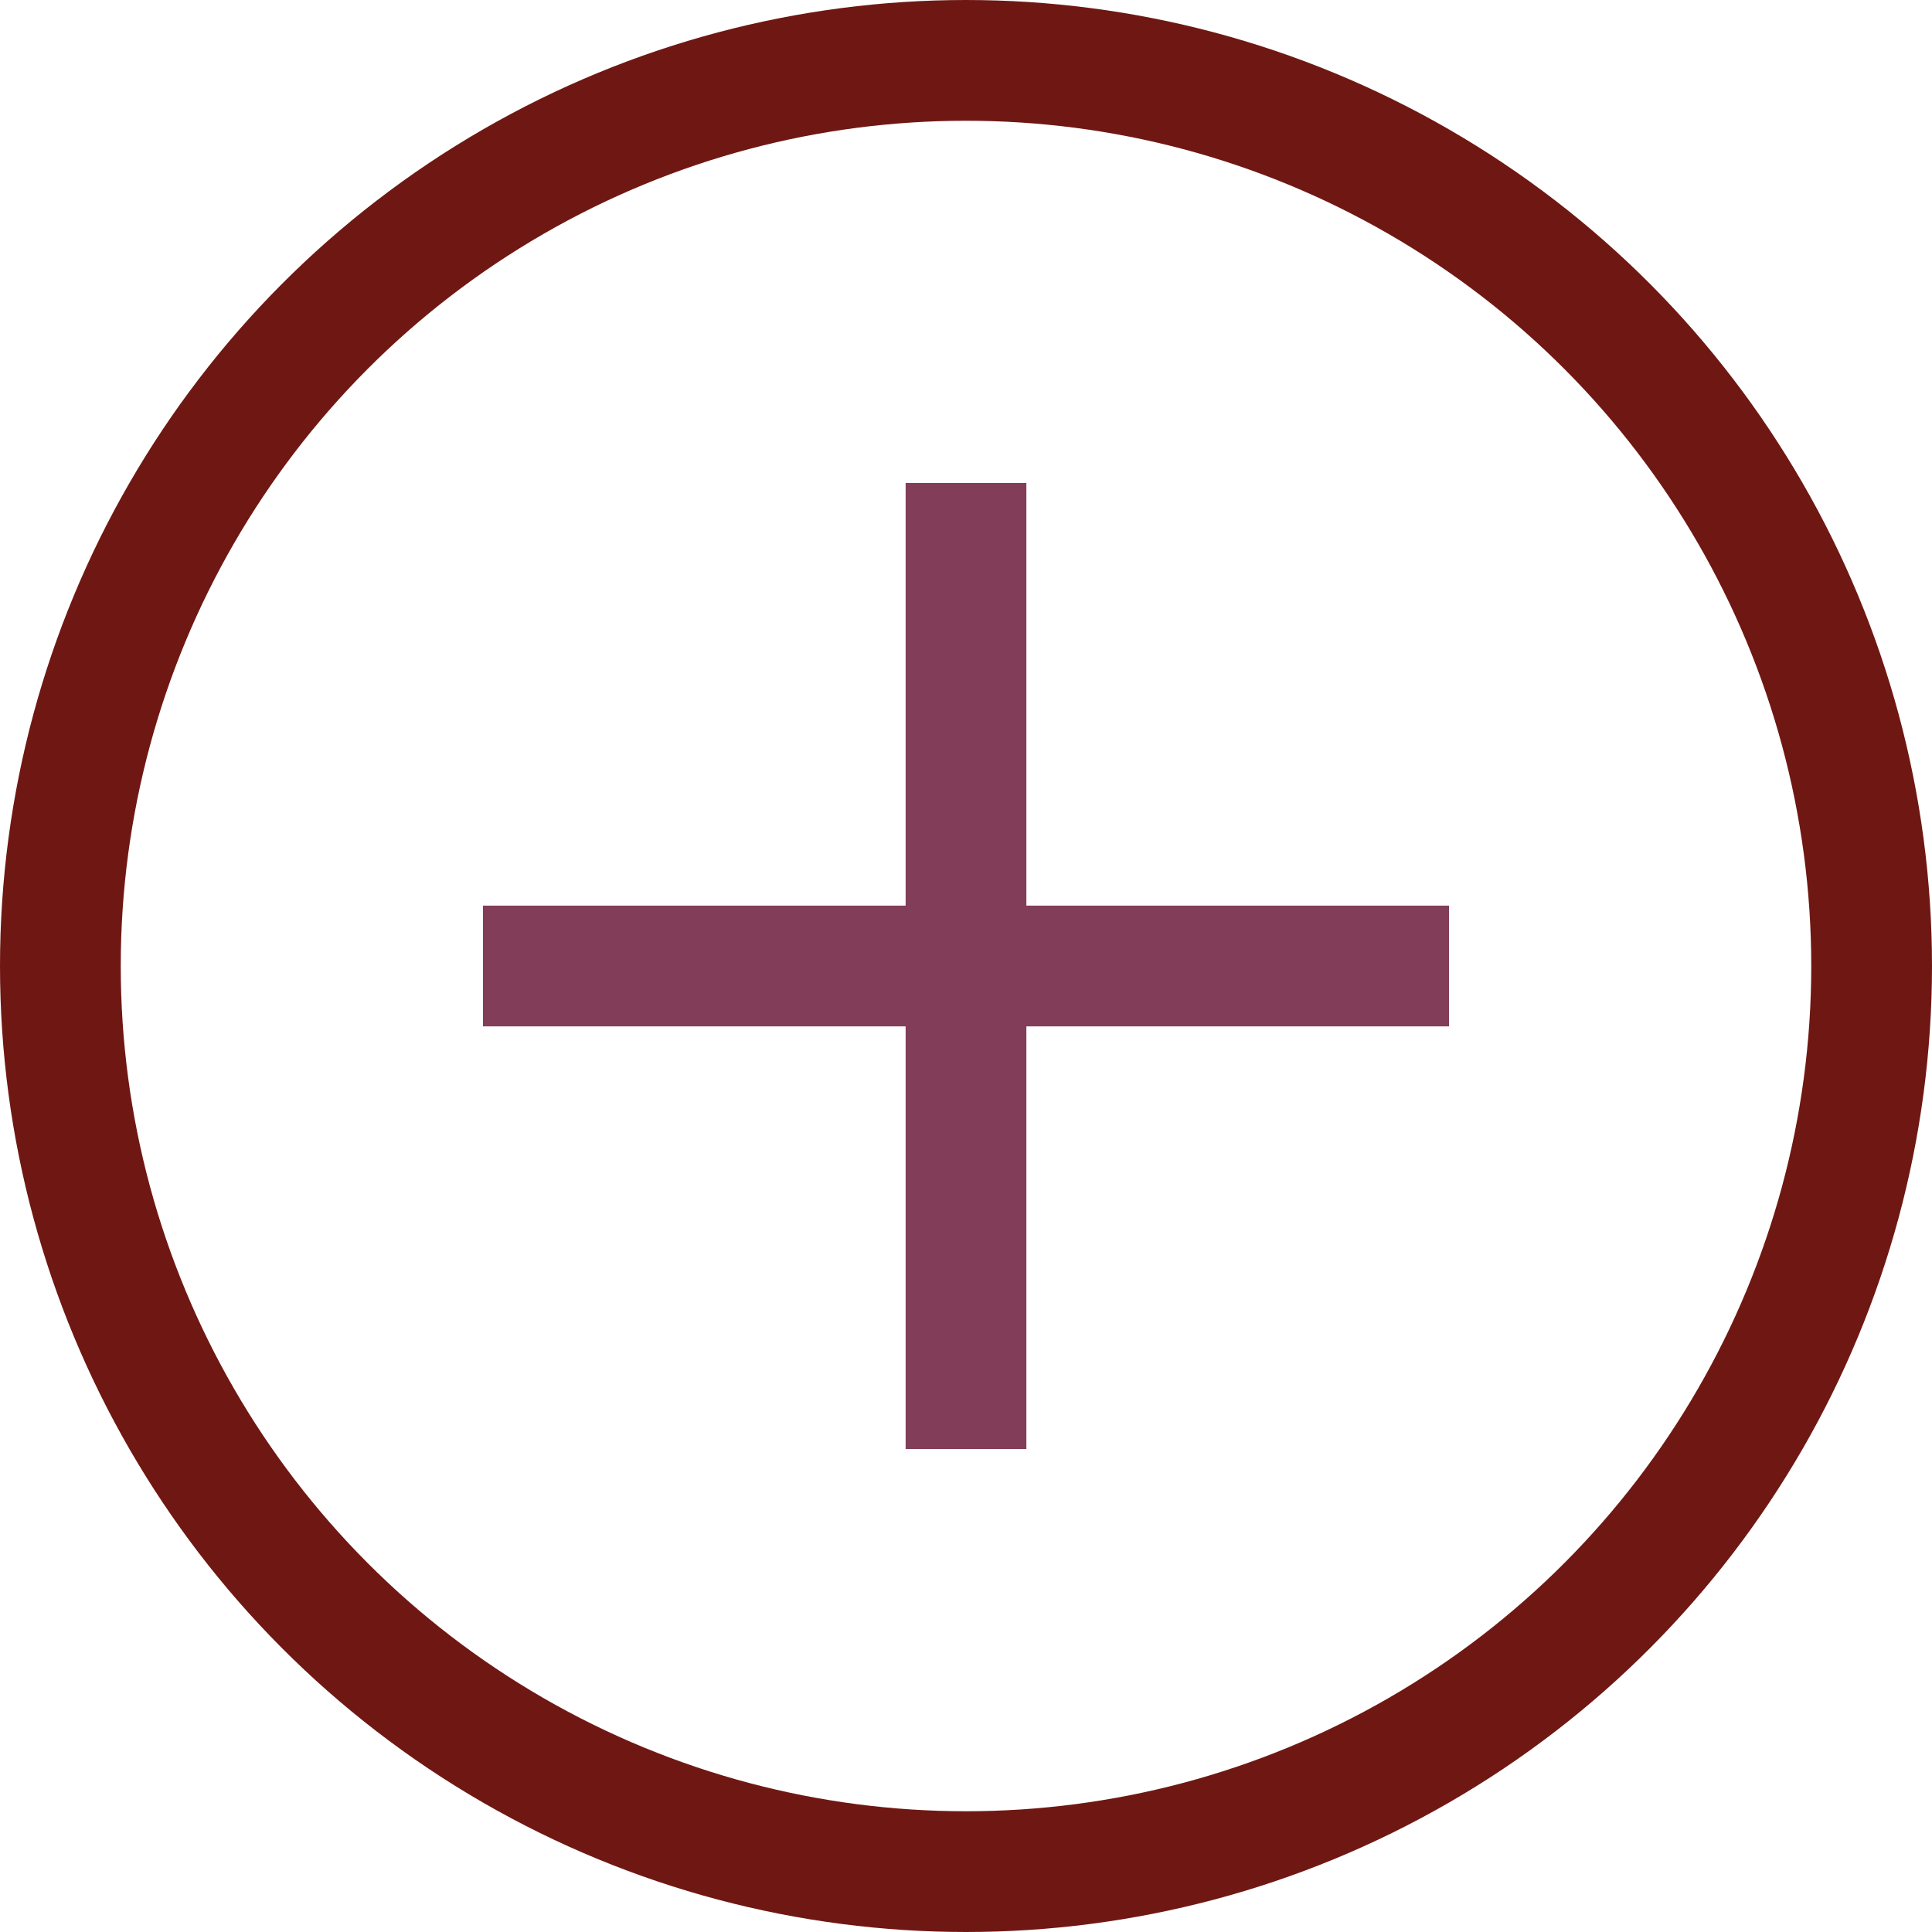
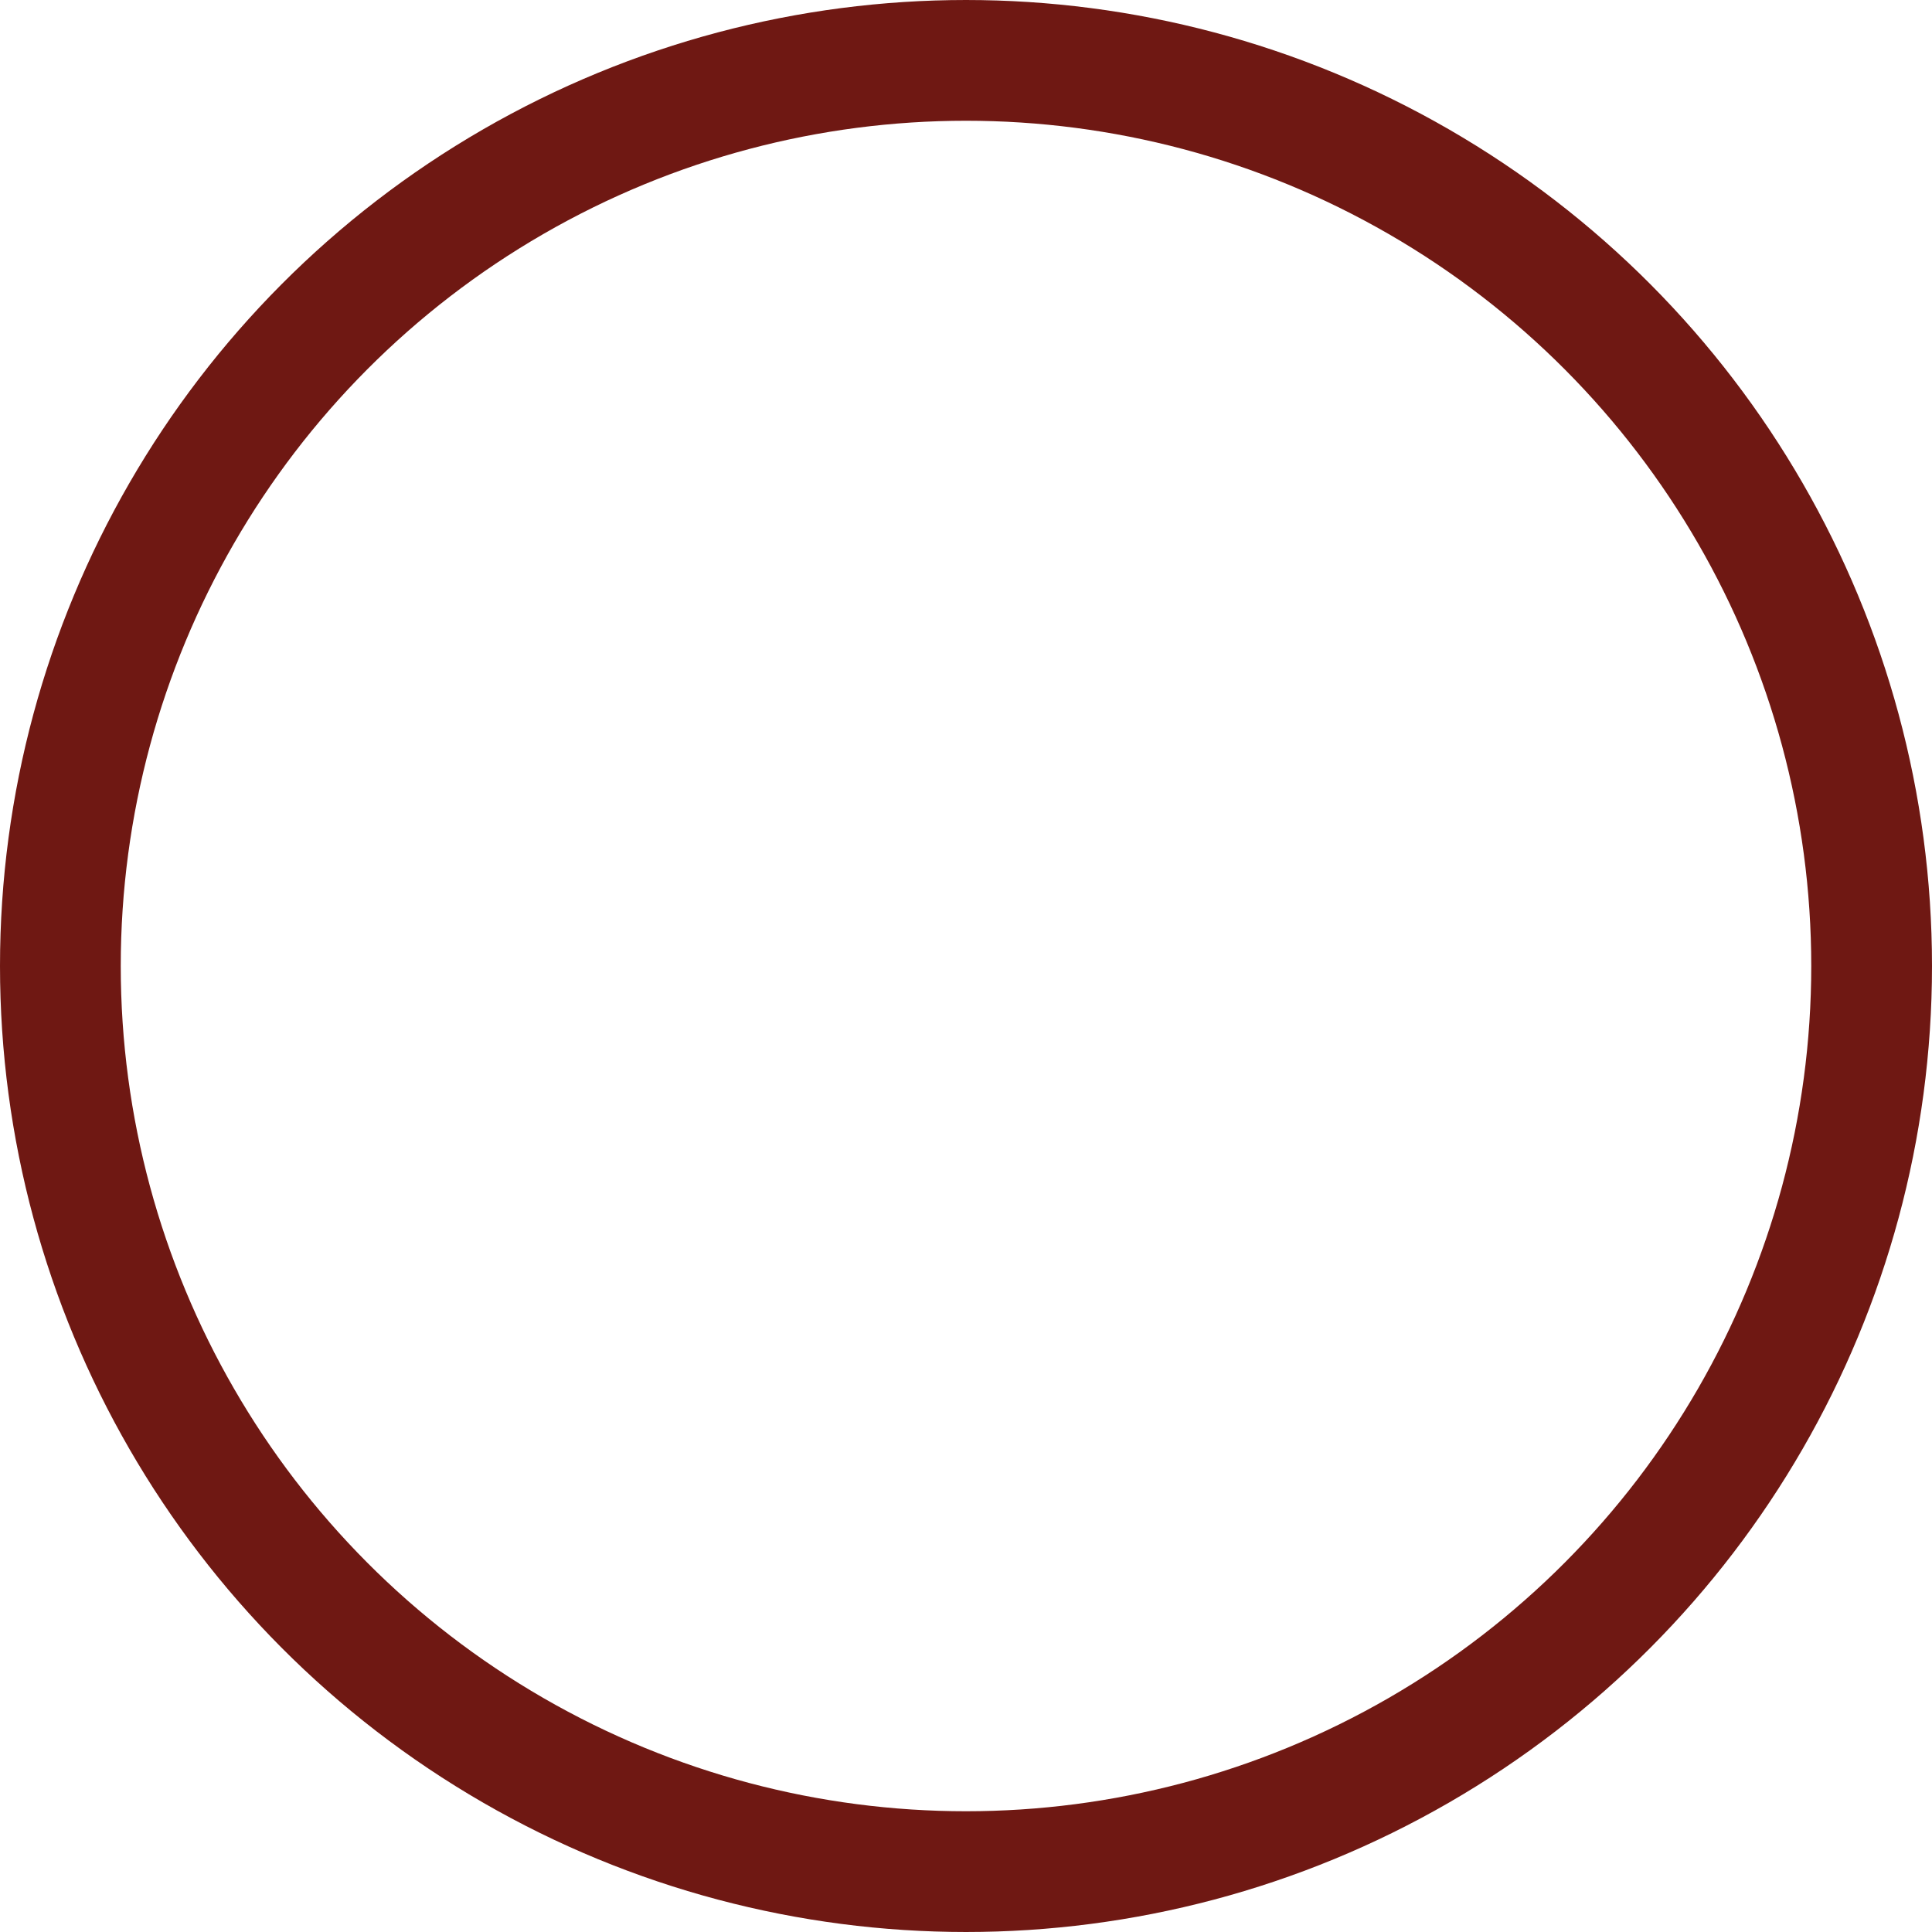
<svg xmlns="http://www.w3.org/2000/svg" id="Layer_1" data-name="Layer 1" viewBox="0 0 32 32">
  <defs>
    <style>.cls-1{fill:none;stroke:#6f1813;stroke-miterlimit:10;stroke-width:2px;}.cls-2{fill:#823d59;}</style>
  </defs>
  <g id="Atoms_Button_Circle_Open" data-name="Atoms Button Circle Open">
    <circle id="circle_copy" data-name="circle copy" class="cls-1" cx="16" cy="16" r="15" />
    <g id="Add">
-       <path id="Union_1" data-name="Union 1" class="cls-2" d="M15,24V17H8V15h7V8h2v7h7v2H17v7Z" />
-     </g>
+       </g>
  </g>
</svg>